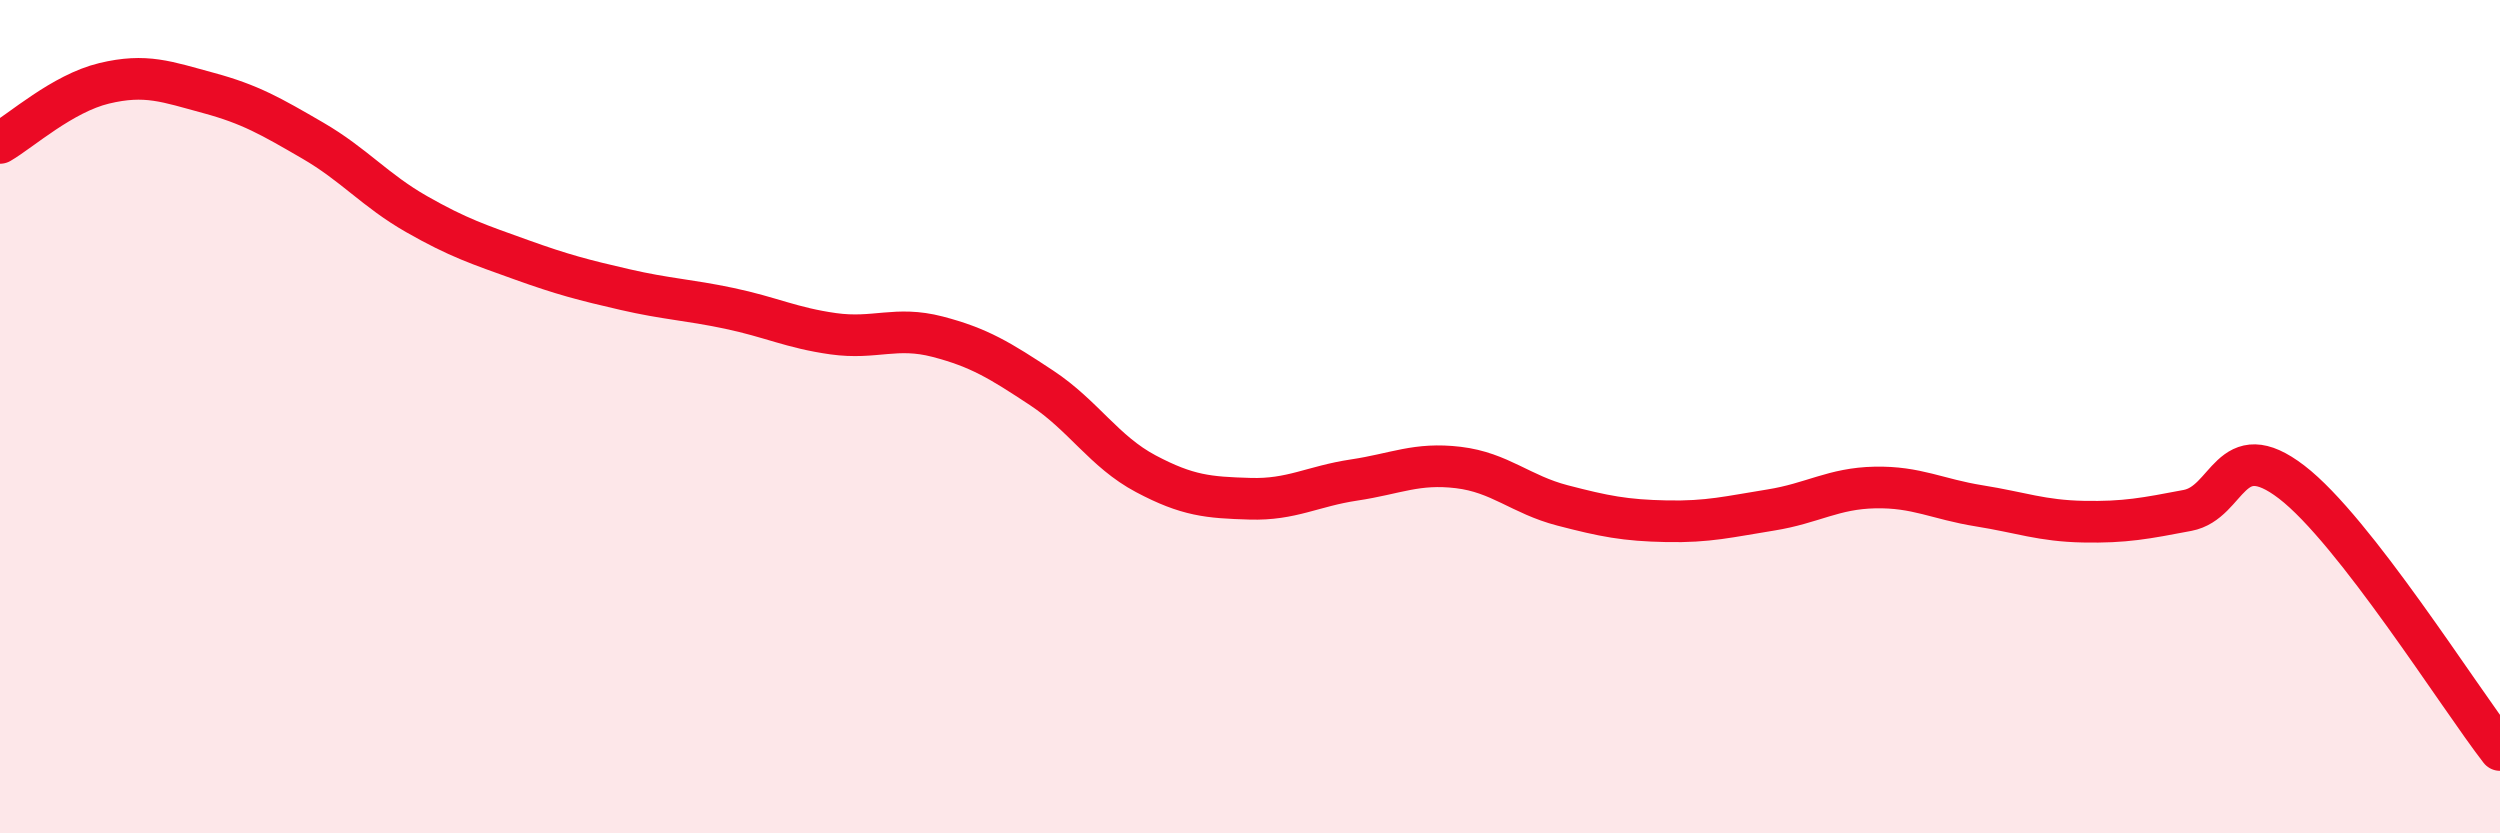
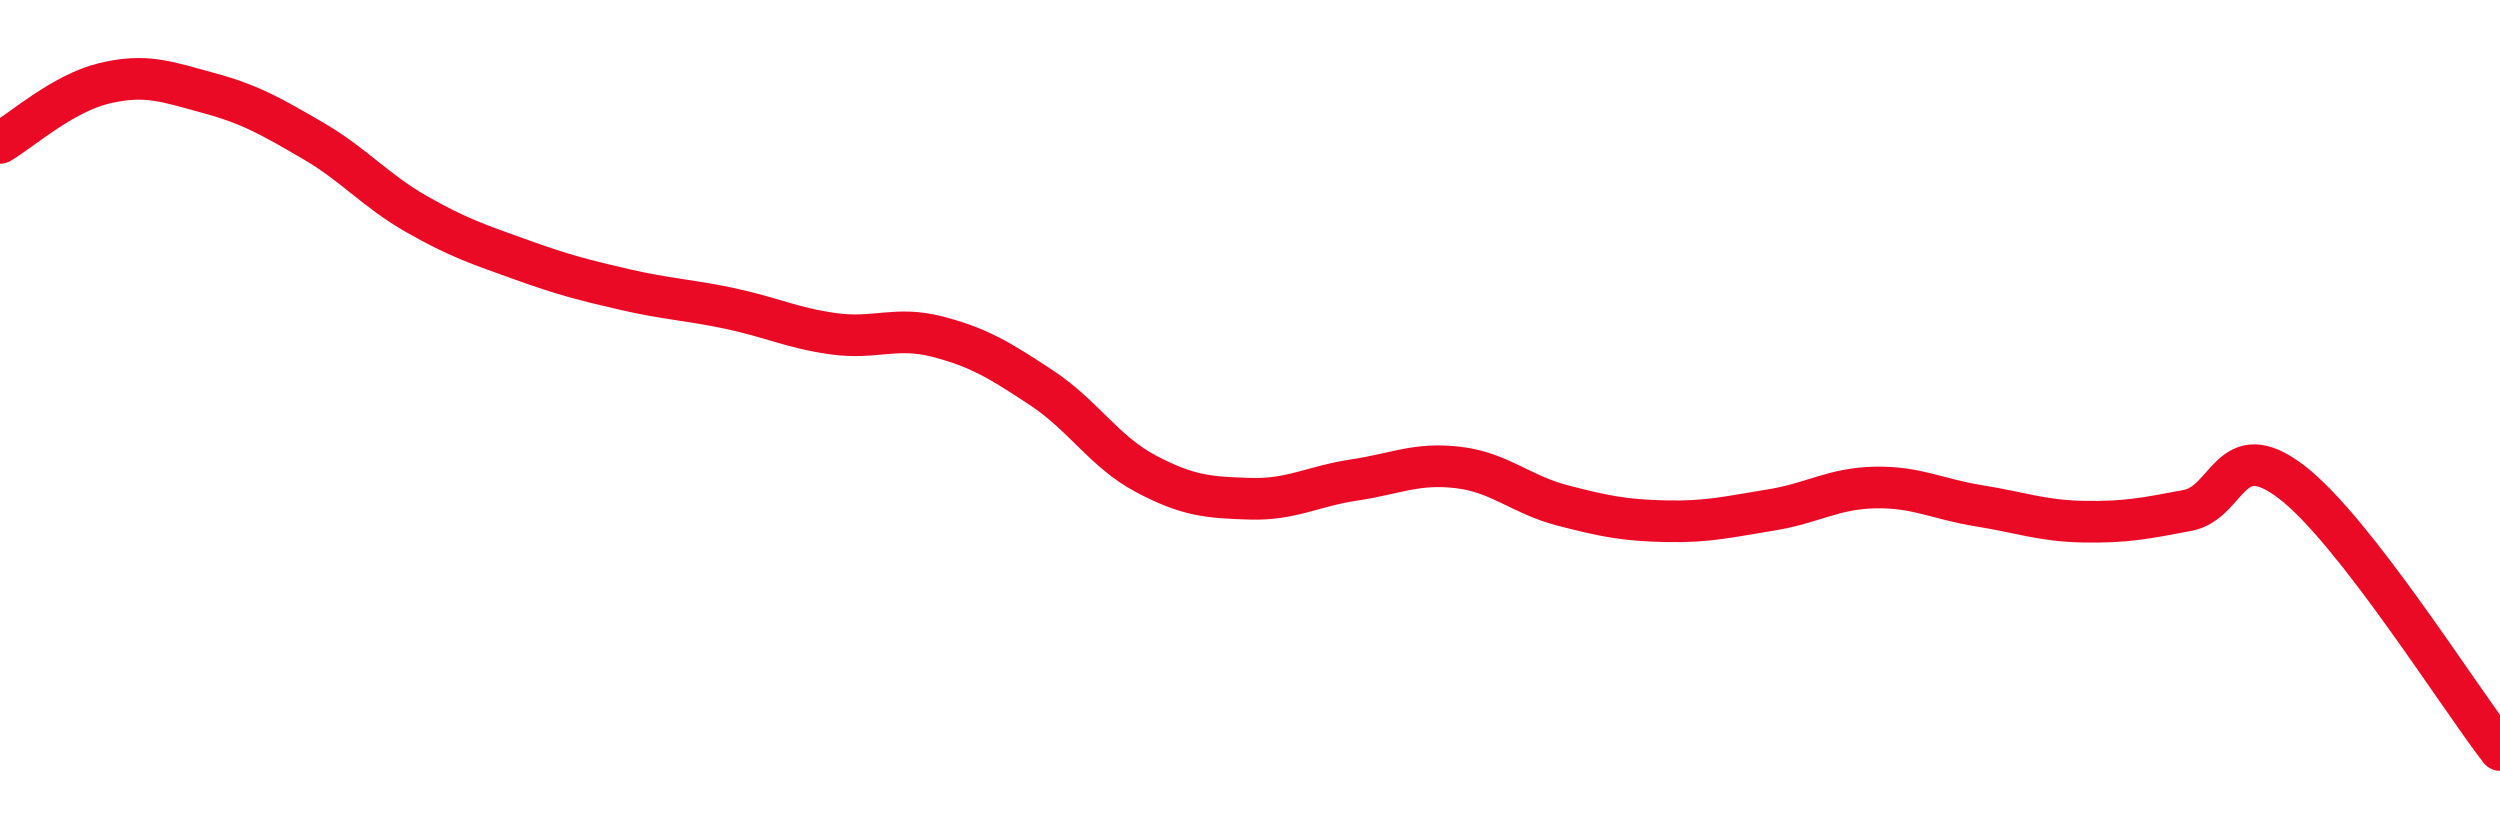
<svg xmlns="http://www.w3.org/2000/svg" width="60" height="20" viewBox="0 0 60 20">
-   <path d="M 0,3.43 C 0.5,3.14 1.5,2.24 2.5,2 C 3.5,1.76 4,1.96 5,2.23 C 6,2.5 6.5,2.79 7.5,3.37 C 8.5,3.95 9,4.57 10,5.14 C 11,5.71 11.5,5.87 12.5,6.23 C 13.5,6.59 14,6.72 15,6.95 C 16,7.18 16.5,7.19 17.5,7.4 C 18.5,7.61 19,7.87 20,8.01 C 21,8.15 21.5,7.82 22.5,8.08 C 23.5,8.34 24,8.65 25,9.31 C 26,9.97 26.5,10.84 27.5,11.37 C 28.5,11.9 29,11.94 30,11.97 C 31,12 31.5,11.67 32.5,11.52 C 33.5,11.37 34,11.1 35,11.22 C 36,11.34 36.5,11.87 37.5,12.13 C 38.5,12.39 39,12.49 40,12.51 C 41,12.53 41.5,12.4 42.5,12.24 C 43.5,12.08 44,11.72 45,11.7 C 46,11.68 46.5,11.98 47.5,12.14 C 48.5,12.3 49,12.5 50,12.52 C 51,12.54 51.5,12.44 52.5,12.25 C 53.5,12.06 53.5,10.42 55,11.57 C 56.5,12.72 59,16.71 60,18L60 20L0 20Z" fill="#EB0A25" opacity="0.1" stroke-linecap="round" stroke-linejoin="round" />
  <path d="M 0,3.43 C 0.5,3.14 1.5,2.24 2.5,2 C 3.5,1.76 4,1.96 5,2.23 C 6,2.5 6.5,2.79 7.5,3.37 C 8.5,3.95 9,4.57 10,5.14 C 11,5.71 11.5,5.87 12.5,6.23 C 13.5,6.59 14,6.72 15,6.95 C 16,7.18 16.5,7.19 17.5,7.4 C 18.5,7.61 19,7.87 20,8.01 C 21,8.15 21.5,7.82 22.5,8.08 C 23.5,8.34 24,8.65 25,9.31 C 26,9.97 26.5,10.84 27.5,11.37 C 28.5,11.9 29,11.94 30,11.97 C 31,12 31.5,11.67 32.5,11.52 C 33.5,11.37 34,11.1 35,11.22 C 36,11.34 36.5,11.87 37.5,12.13 C 38.5,12.39 39,12.49 40,12.51 C 41,12.53 41.5,12.4 42.5,12.24 C 43.5,12.08 44,11.72 45,11.7 C 46,11.68 46.5,11.98 47.5,12.14 C 48.5,12.3 49,12.5 50,12.52 C 51,12.54 51.5,12.44 52.5,12.25 C 53.5,12.06 53.5,10.42 55,11.57 C 56.5,12.72 59,16.71 60,18" stroke="#EB0A25" stroke-width="1" fill="none" stroke-linecap="round" stroke-linejoin="round" />
</svg>